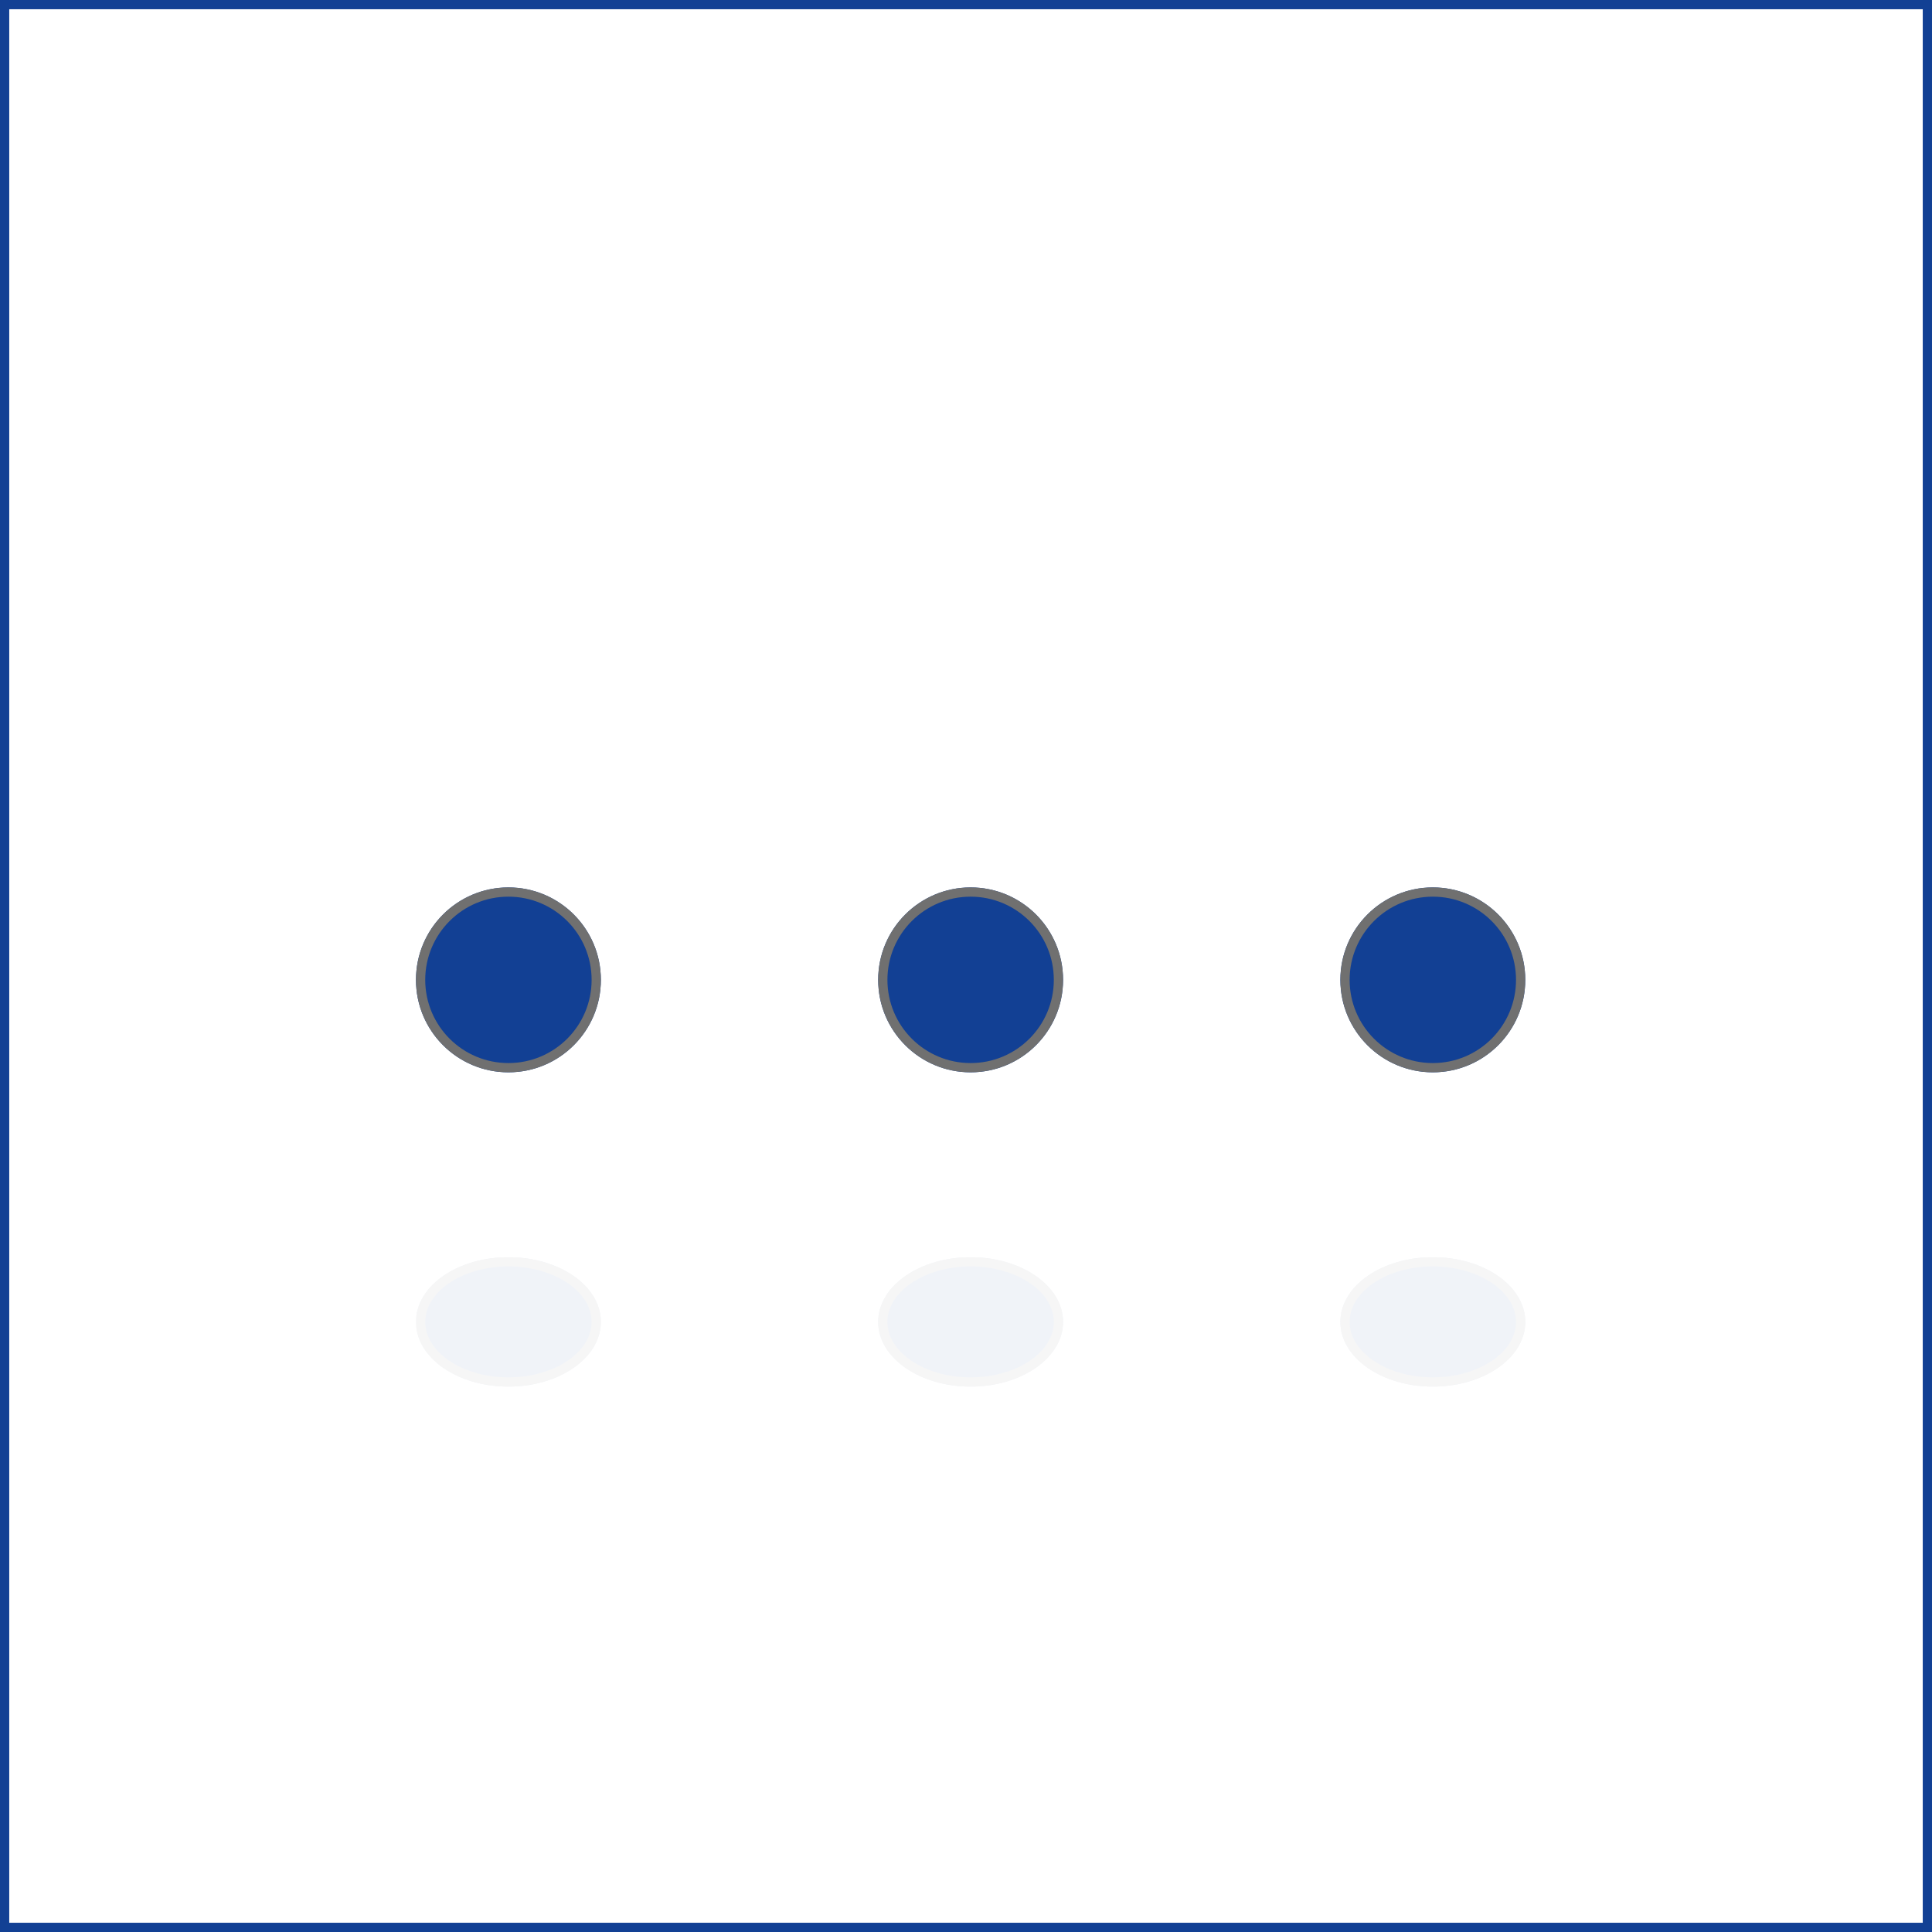
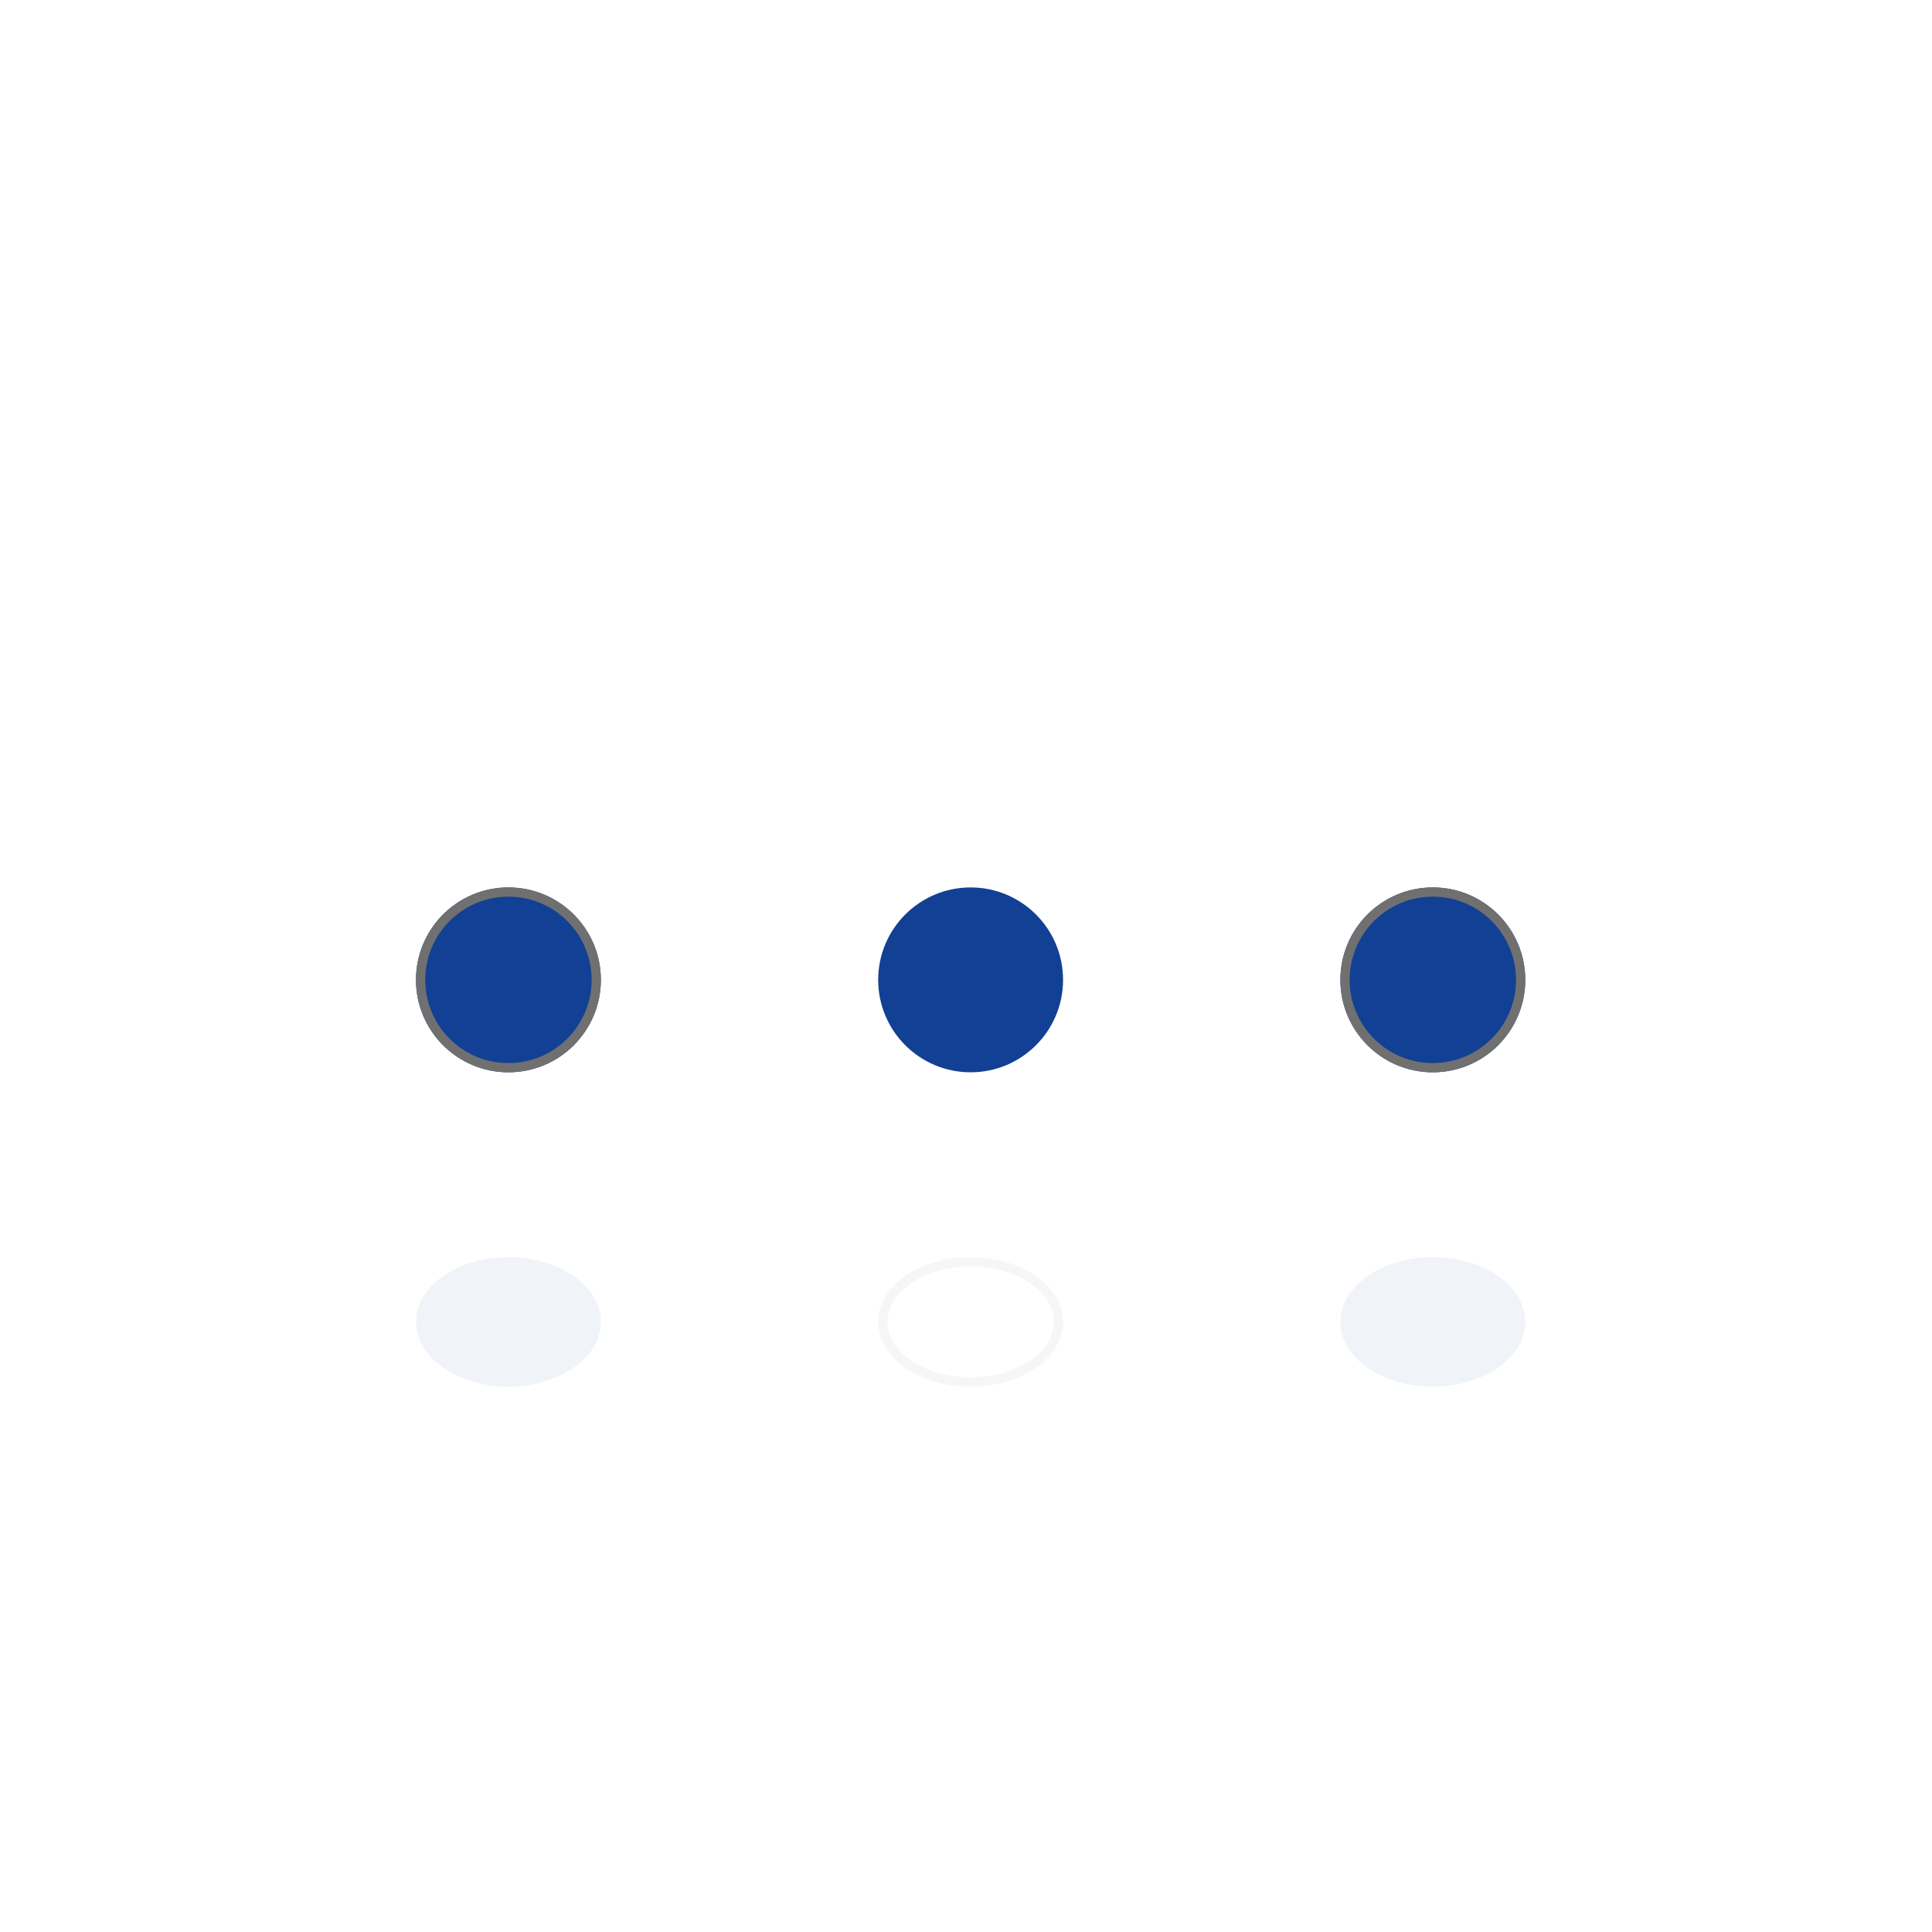
<svg xmlns="http://www.w3.org/2000/svg" width="209" height="209" viewBox="0 0 209 209">
  <defs>
    <clipPath id="clip-path">
      <rect width="129" height="36" fill="none" />
    </clipPath>
    <clipPath id="clip-path-2">
      <rect width="129" height="24" fill="none" />
    </clipPath>
  </defs>
  <g id="Groupe_765" data-name="Groupe 765" transform="translate(-261 -4509)">
    <g id="Groupe_730" data-name="Groupe 730" transform="translate(-72 1994)">
      <g id="Rectangle_65" data-name="Rectangle 65" transform="translate(333 2515)" fill="none" stroke="#124094" stroke-width="1">
        <rect width="209" height="209" stroke="none" />
-         <rect x="0.5" y="0.5" width="208" height="208" fill="none" />
      </g>
    </g>
    <g id="Grille_de_répétition_2" data-name="Grille de répétition 2" transform="translate(306 4605)" clip-path="url(#clip-path)">
      <g transform="translate(-782 -2166)">
        <g id="Ellipse_1" data-name="Ellipse 1" transform="translate(782 2166)" fill="#124094" stroke="#707070" stroke-width="1">
          <circle cx="10" cy="10" r="10" stroke="none" />
          <circle cx="10" cy="10" r="9.5" fill="none" />
        </g>
      </g>
      <g transform="translate(-732 -2166)">
        <g id="Ellipse_1-2" data-name="Ellipse 1" transform="translate(782 2166)" fill="#124094" stroke="#707070" stroke-width="1">
          <circle cx="10" cy="10" r="10" stroke="none" />
-           <circle cx="10" cy="10" r="9.5" fill="none" />
        </g>
      </g>
      <g transform="translate(-682 -2166)">
        <g id="Ellipse_1-3" data-name="Ellipse 1" transform="translate(782 2166)" fill="#124094" stroke="#707070" stroke-width="1">
          <circle cx="10" cy="10" r="10" stroke="none" />
          <circle cx="10" cy="10" r="9.5" fill="none" />
        </g>
      </g>
    </g>
    <g id="Grille_de_répétition_5" data-name="Grille de répétition 5" transform="translate(306 4645)" clip-path="url(#clip-path-2)">
      <g transform="translate(-782 -2166)">
        <g id="Ellipse_1-4" data-name="Ellipse 1" transform="translate(782 2166)" fill="#124094" stroke="#707070" stroke-width="1" opacity="0.063">
          <ellipse cx="10" cy="7" rx="10" ry="7" stroke="none" />
-           <ellipse cx="10" cy="7" rx="9.5" ry="6.5" fill="none" />
        </g>
      </g>
      <g transform="translate(-732 -2166)">
        <g id="Ellipse_1-5" data-name="Ellipse 1" transform="translate(782 2166)" fill="#124094" stroke="#707070" stroke-width="1" opacity="0.063">
-           <ellipse cx="10" cy="7" rx="10" ry="7" stroke="none" />
          <ellipse cx="10" cy="7" rx="9.5" ry="6.5" fill="none" />
        </g>
      </g>
      <g transform="translate(-682 -2166)">
        <g id="Ellipse_1-6" data-name="Ellipse 1" transform="translate(782 2166)" fill="#124094" stroke="#707070" stroke-width="1" opacity="0.063">
          <ellipse cx="10" cy="7" rx="10" ry="7" stroke="none" />
-           <ellipse cx="10" cy="7" rx="9.5" ry="6.5" fill="none" />
        </g>
      </g>
    </g>
  </g>
</svg>